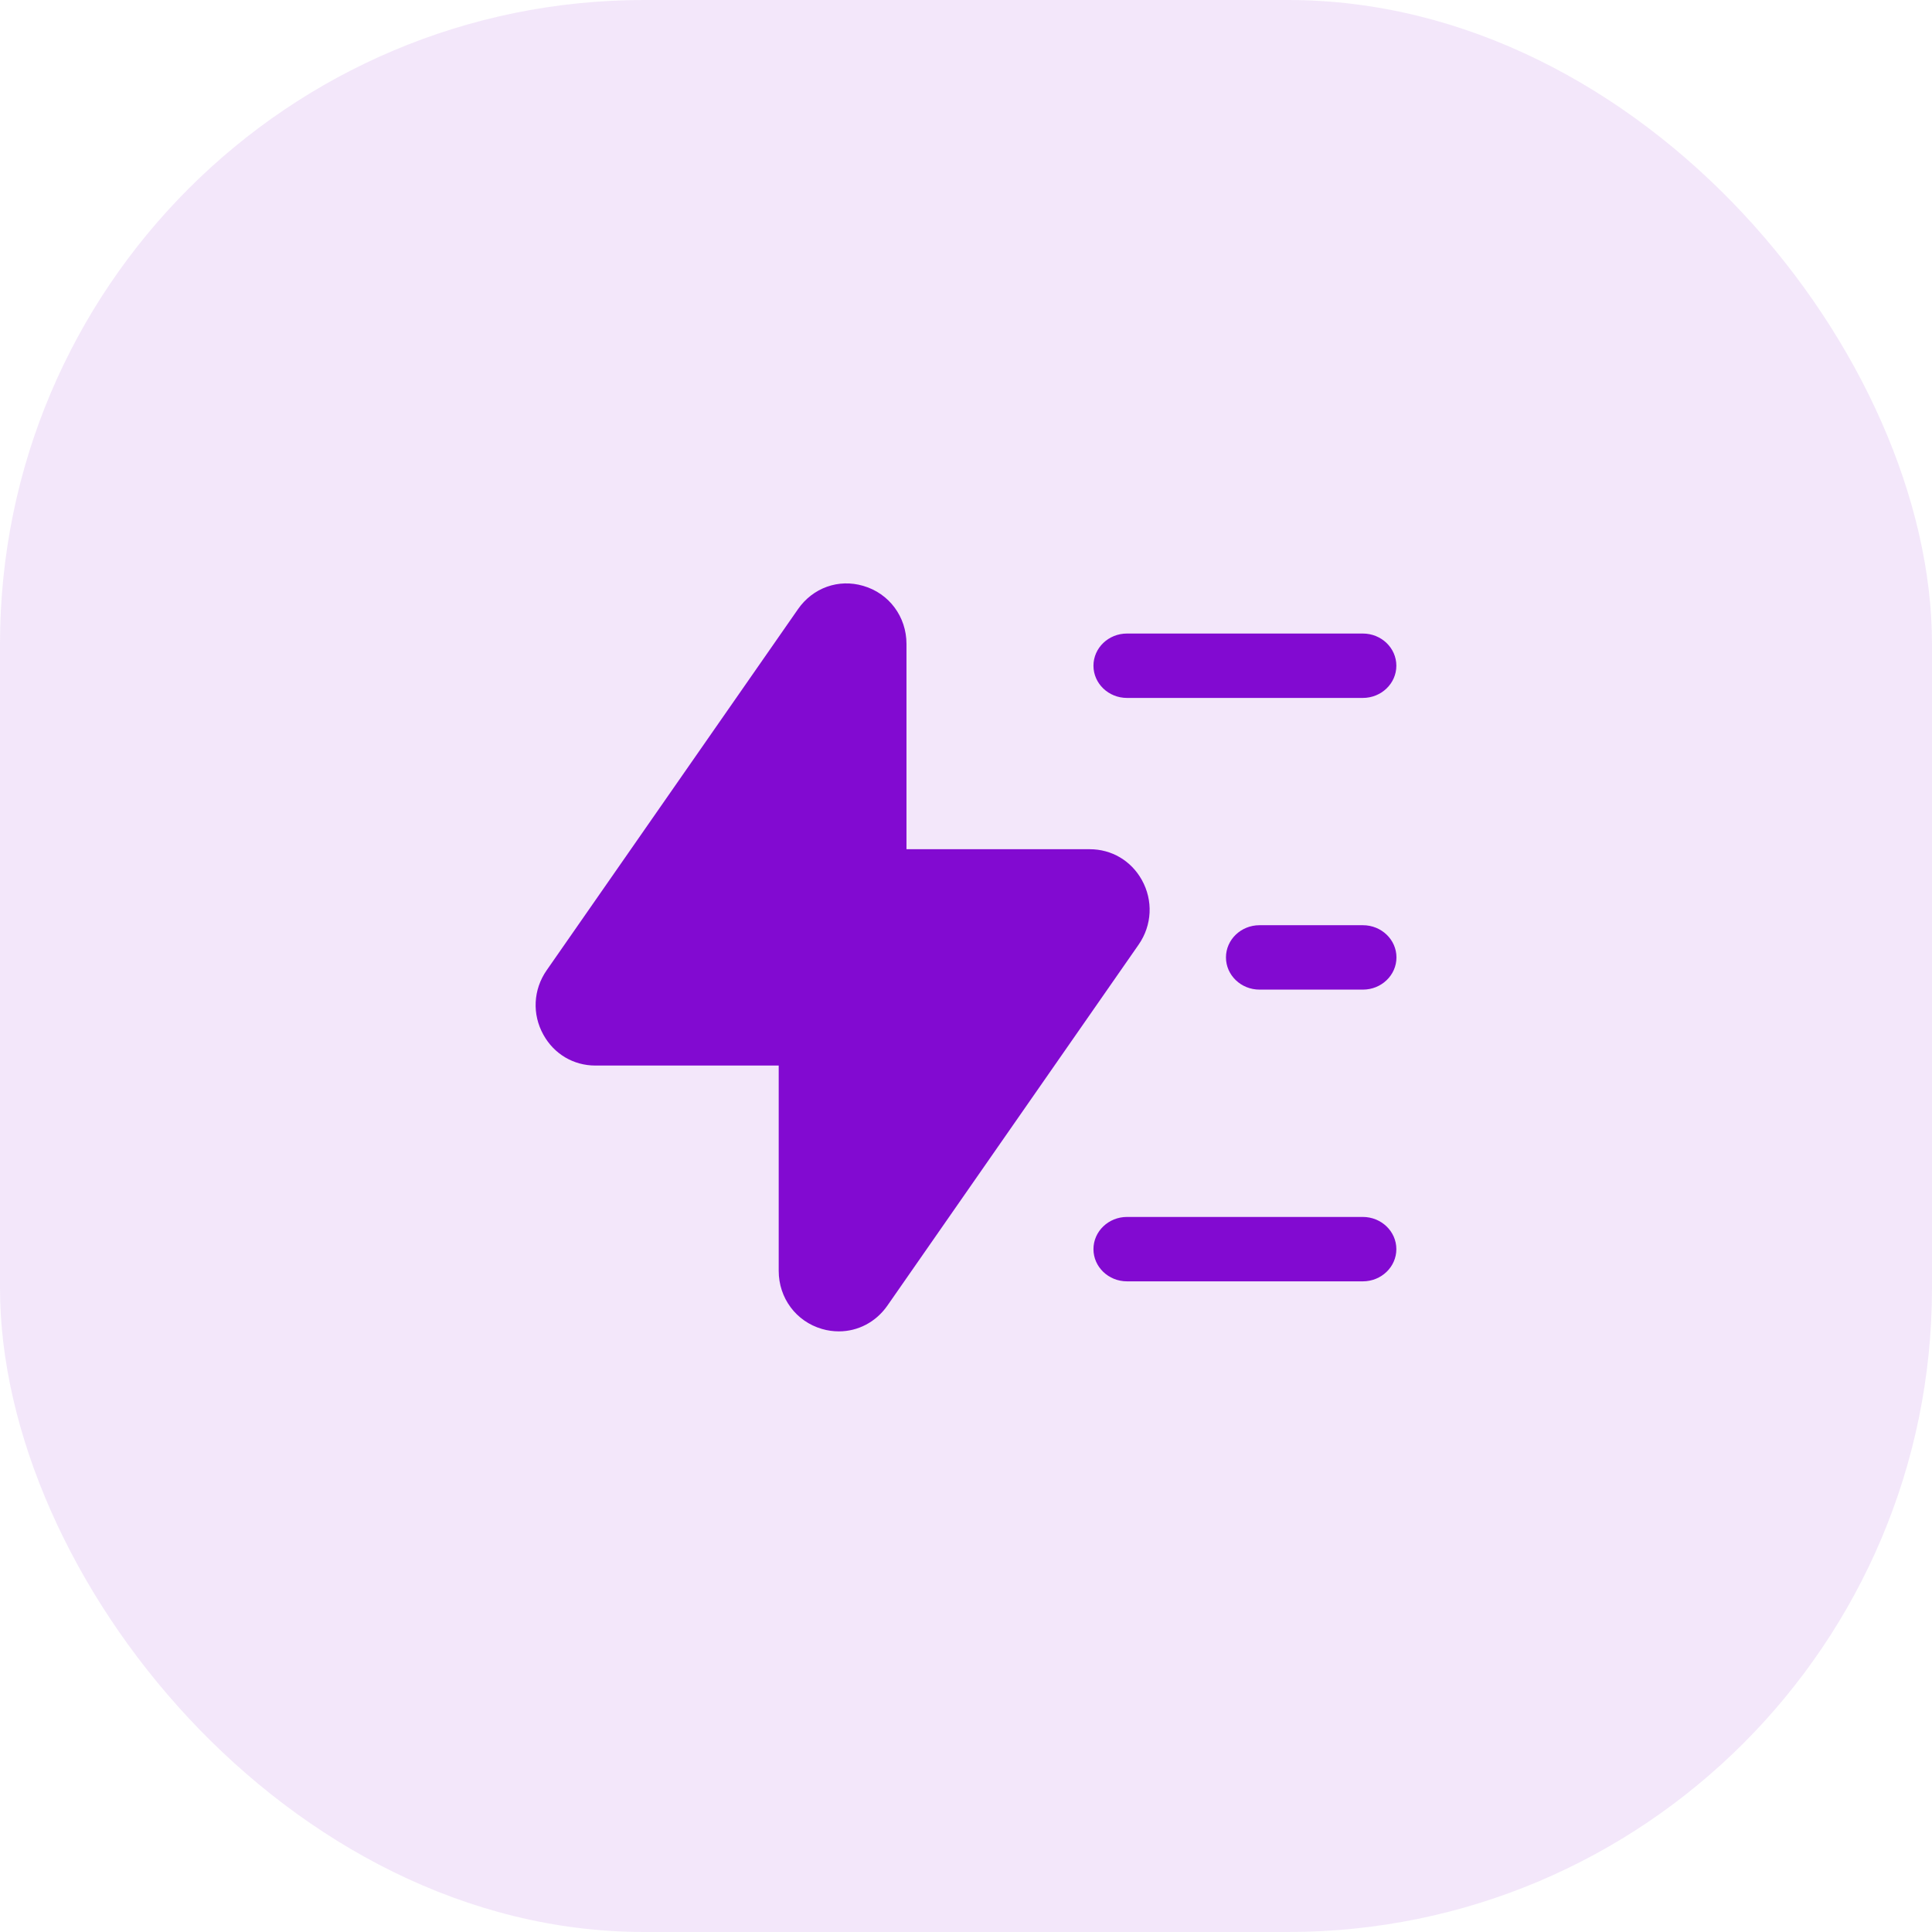
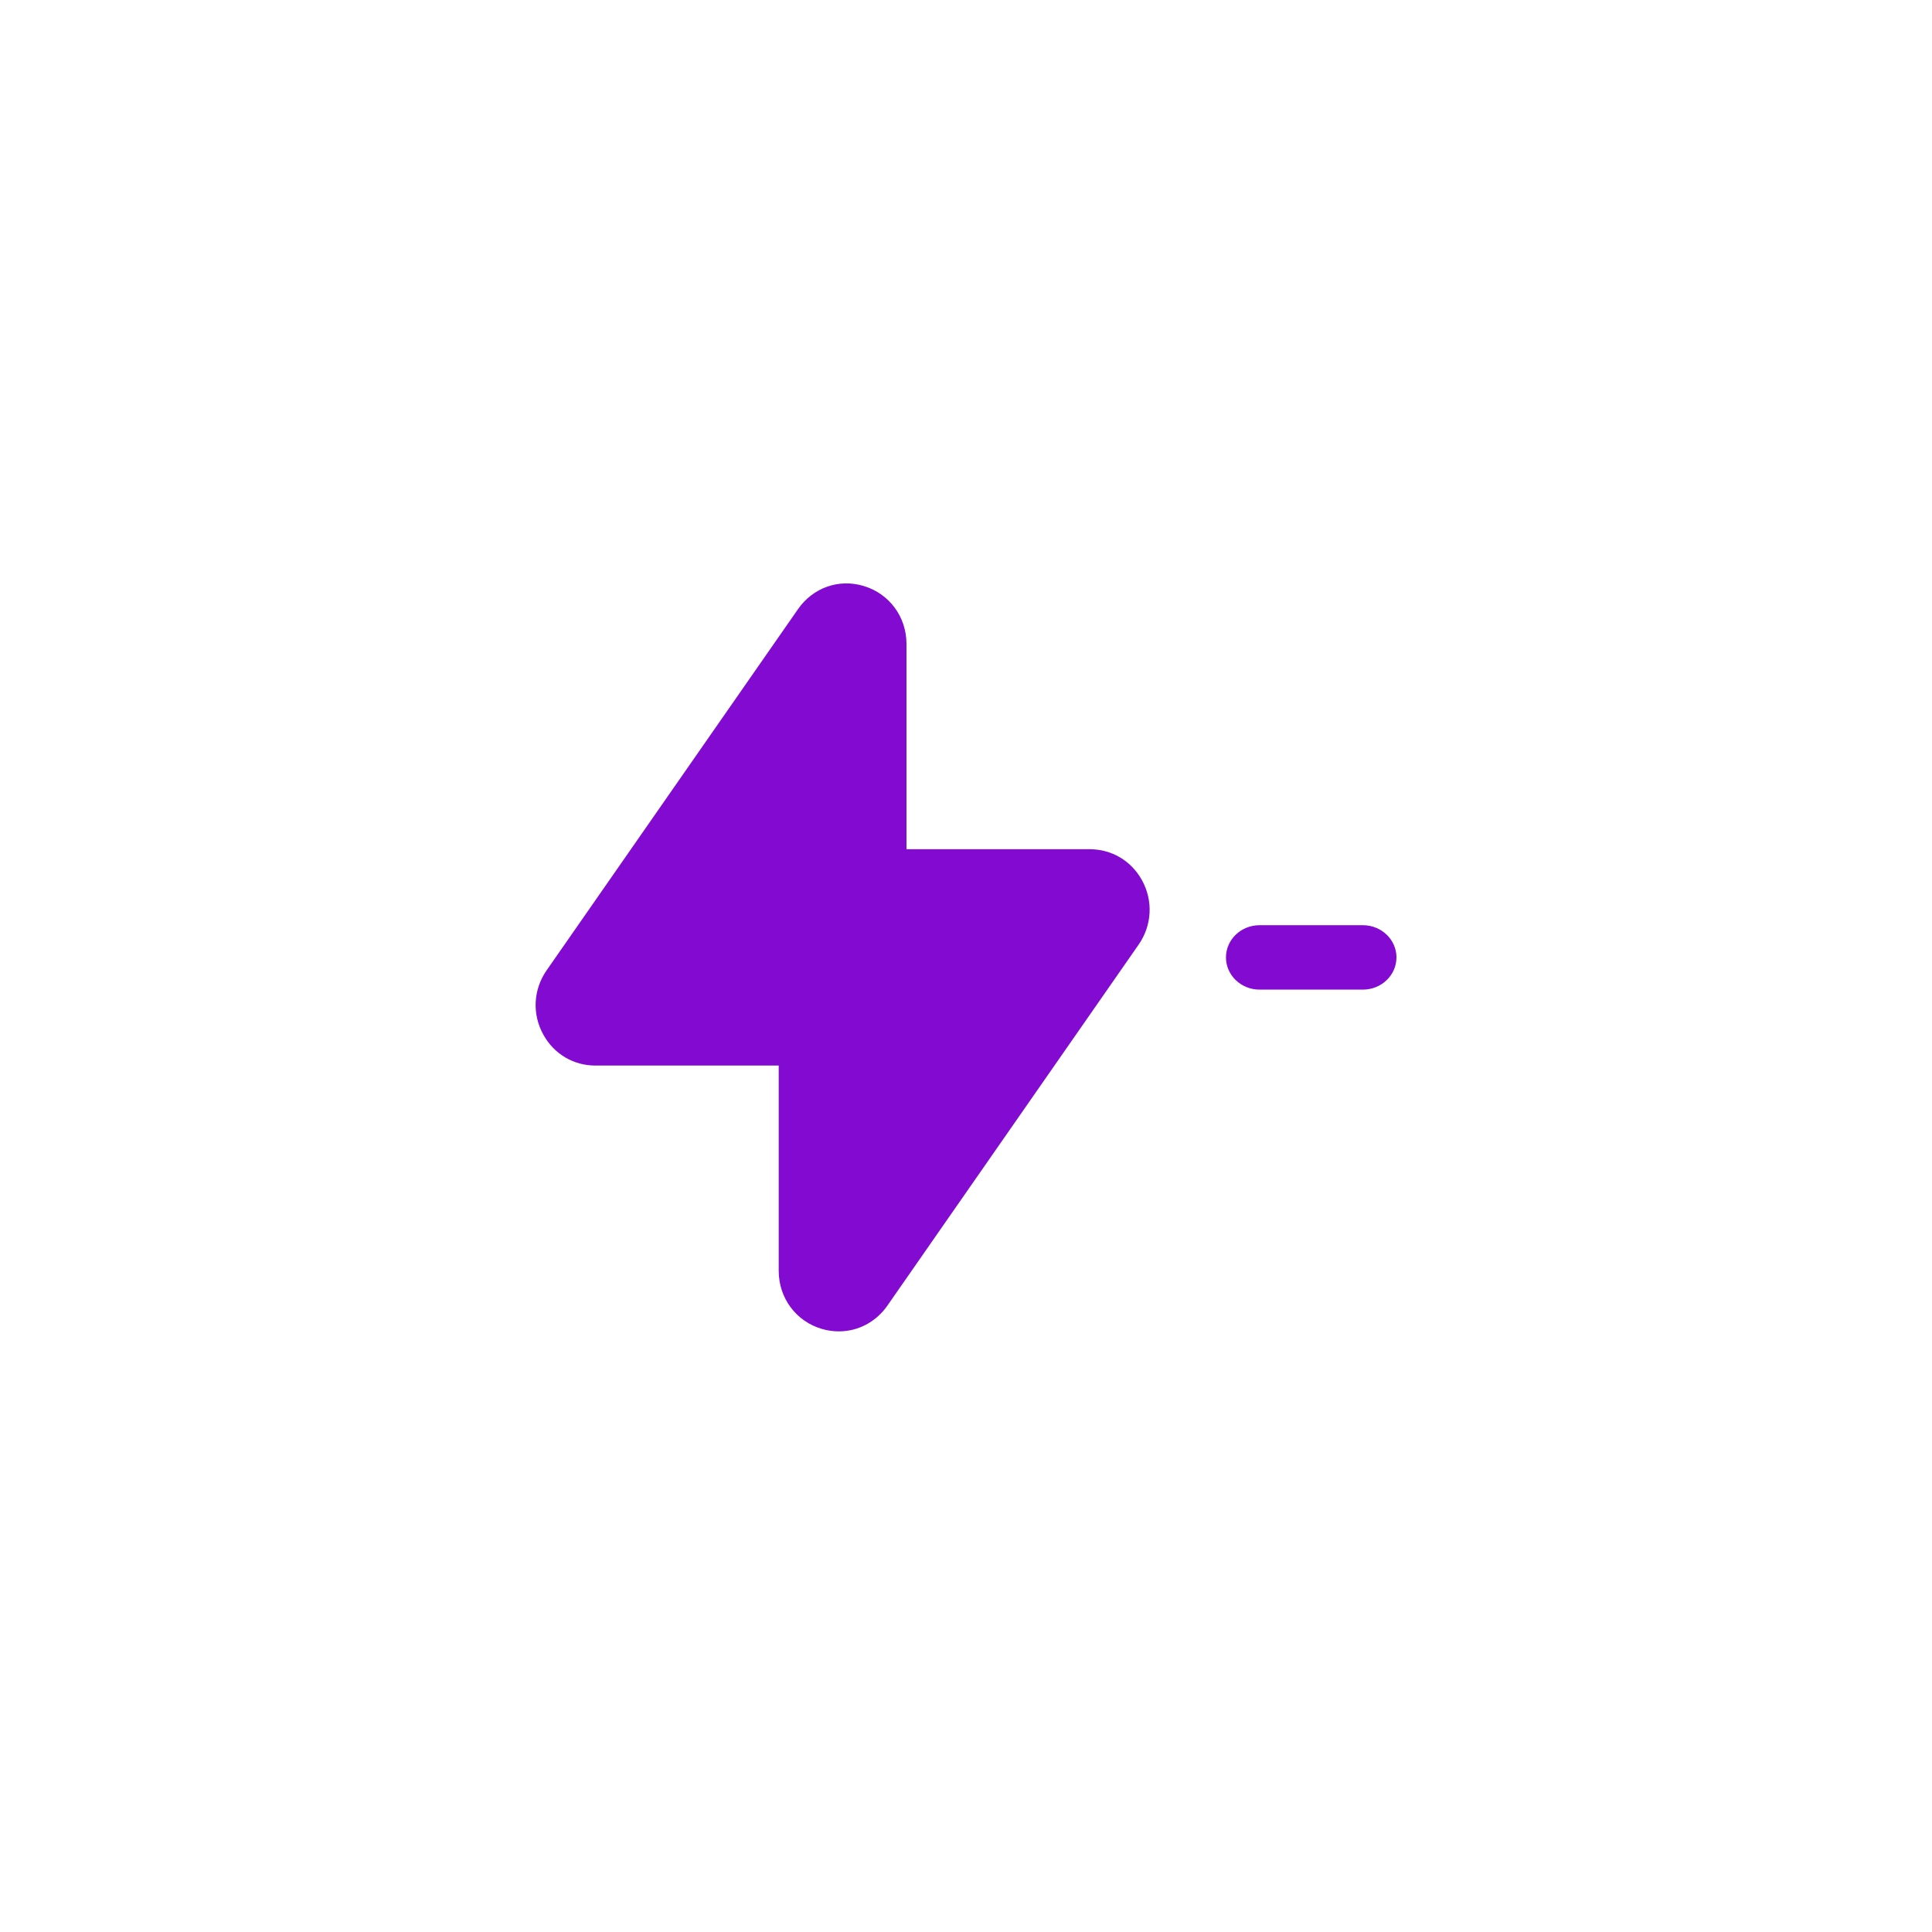
<svg xmlns="http://www.w3.org/2000/svg" width="36" height="36" viewBox="0 0 36 36" fill="none">
-   <rect width="36" height="36" rx="12" fill="#820AD1" fill-opacity="0.1" />
-   <path fill-rule="evenodd" clip-rule="evenodd" d="M21 13.005H25.394C25.739 13.005 26.019 12.736 26.019 12.405C26.019 12.073 25.739 11.805 25.394 11.805H21C20.655 11.805 20.375 12.073 20.375 12.405C20.375 12.736 20.655 13.005 21 13.005Z" fill="#820AD1" />
  <path fill-rule="evenodd" clip-rule="evenodd" d="M25.396 17.24H23.469C23.124 17.24 22.844 17.509 22.844 17.84C22.844 18.171 23.124 18.44 23.469 18.44H25.396C25.741 18.44 26.021 18.171 26.021 17.84C26.021 17.509 25.741 17.24 25.396 17.24Z" fill="#820AD1" />
-   <path fill-rule="evenodd" clip-rule="evenodd" d="M25.394 22.676H21C20.655 22.676 20.375 22.945 20.375 23.276C20.375 23.607 20.655 23.876 21 23.876H25.394C25.739 23.876 26.019 23.607 26.019 23.276C26.019 22.945 25.739 22.676 25.394 22.676Z" fill="#820AD1" />
  <path fill-rule="evenodd" clip-rule="evenodd" d="M21.276 16.396C21.076 16.038 20.714 15.824 20.306 15.824H16.891V11.999C16.891 11.492 16.568 11.057 16.086 10.917C15.626 10.781 15.147 10.952 14.87 11.35L10.186 18.08C9.936 18.439 9.912 18.899 10.126 19.282C10.325 19.641 10.687 19.855 11.095 19.855H14.51V23.68C14.51 24.188 14.834 24.623 15.316 24.763C15.421 24.794 15.527 24.808 15.632 24.808C15.985 24.808 16.319 24.637 16.534 24.33L21.218 17.6C21.467 17.24 21.49 16.779 21.276 16.396Z" fill="#820AD1" />
</svg>